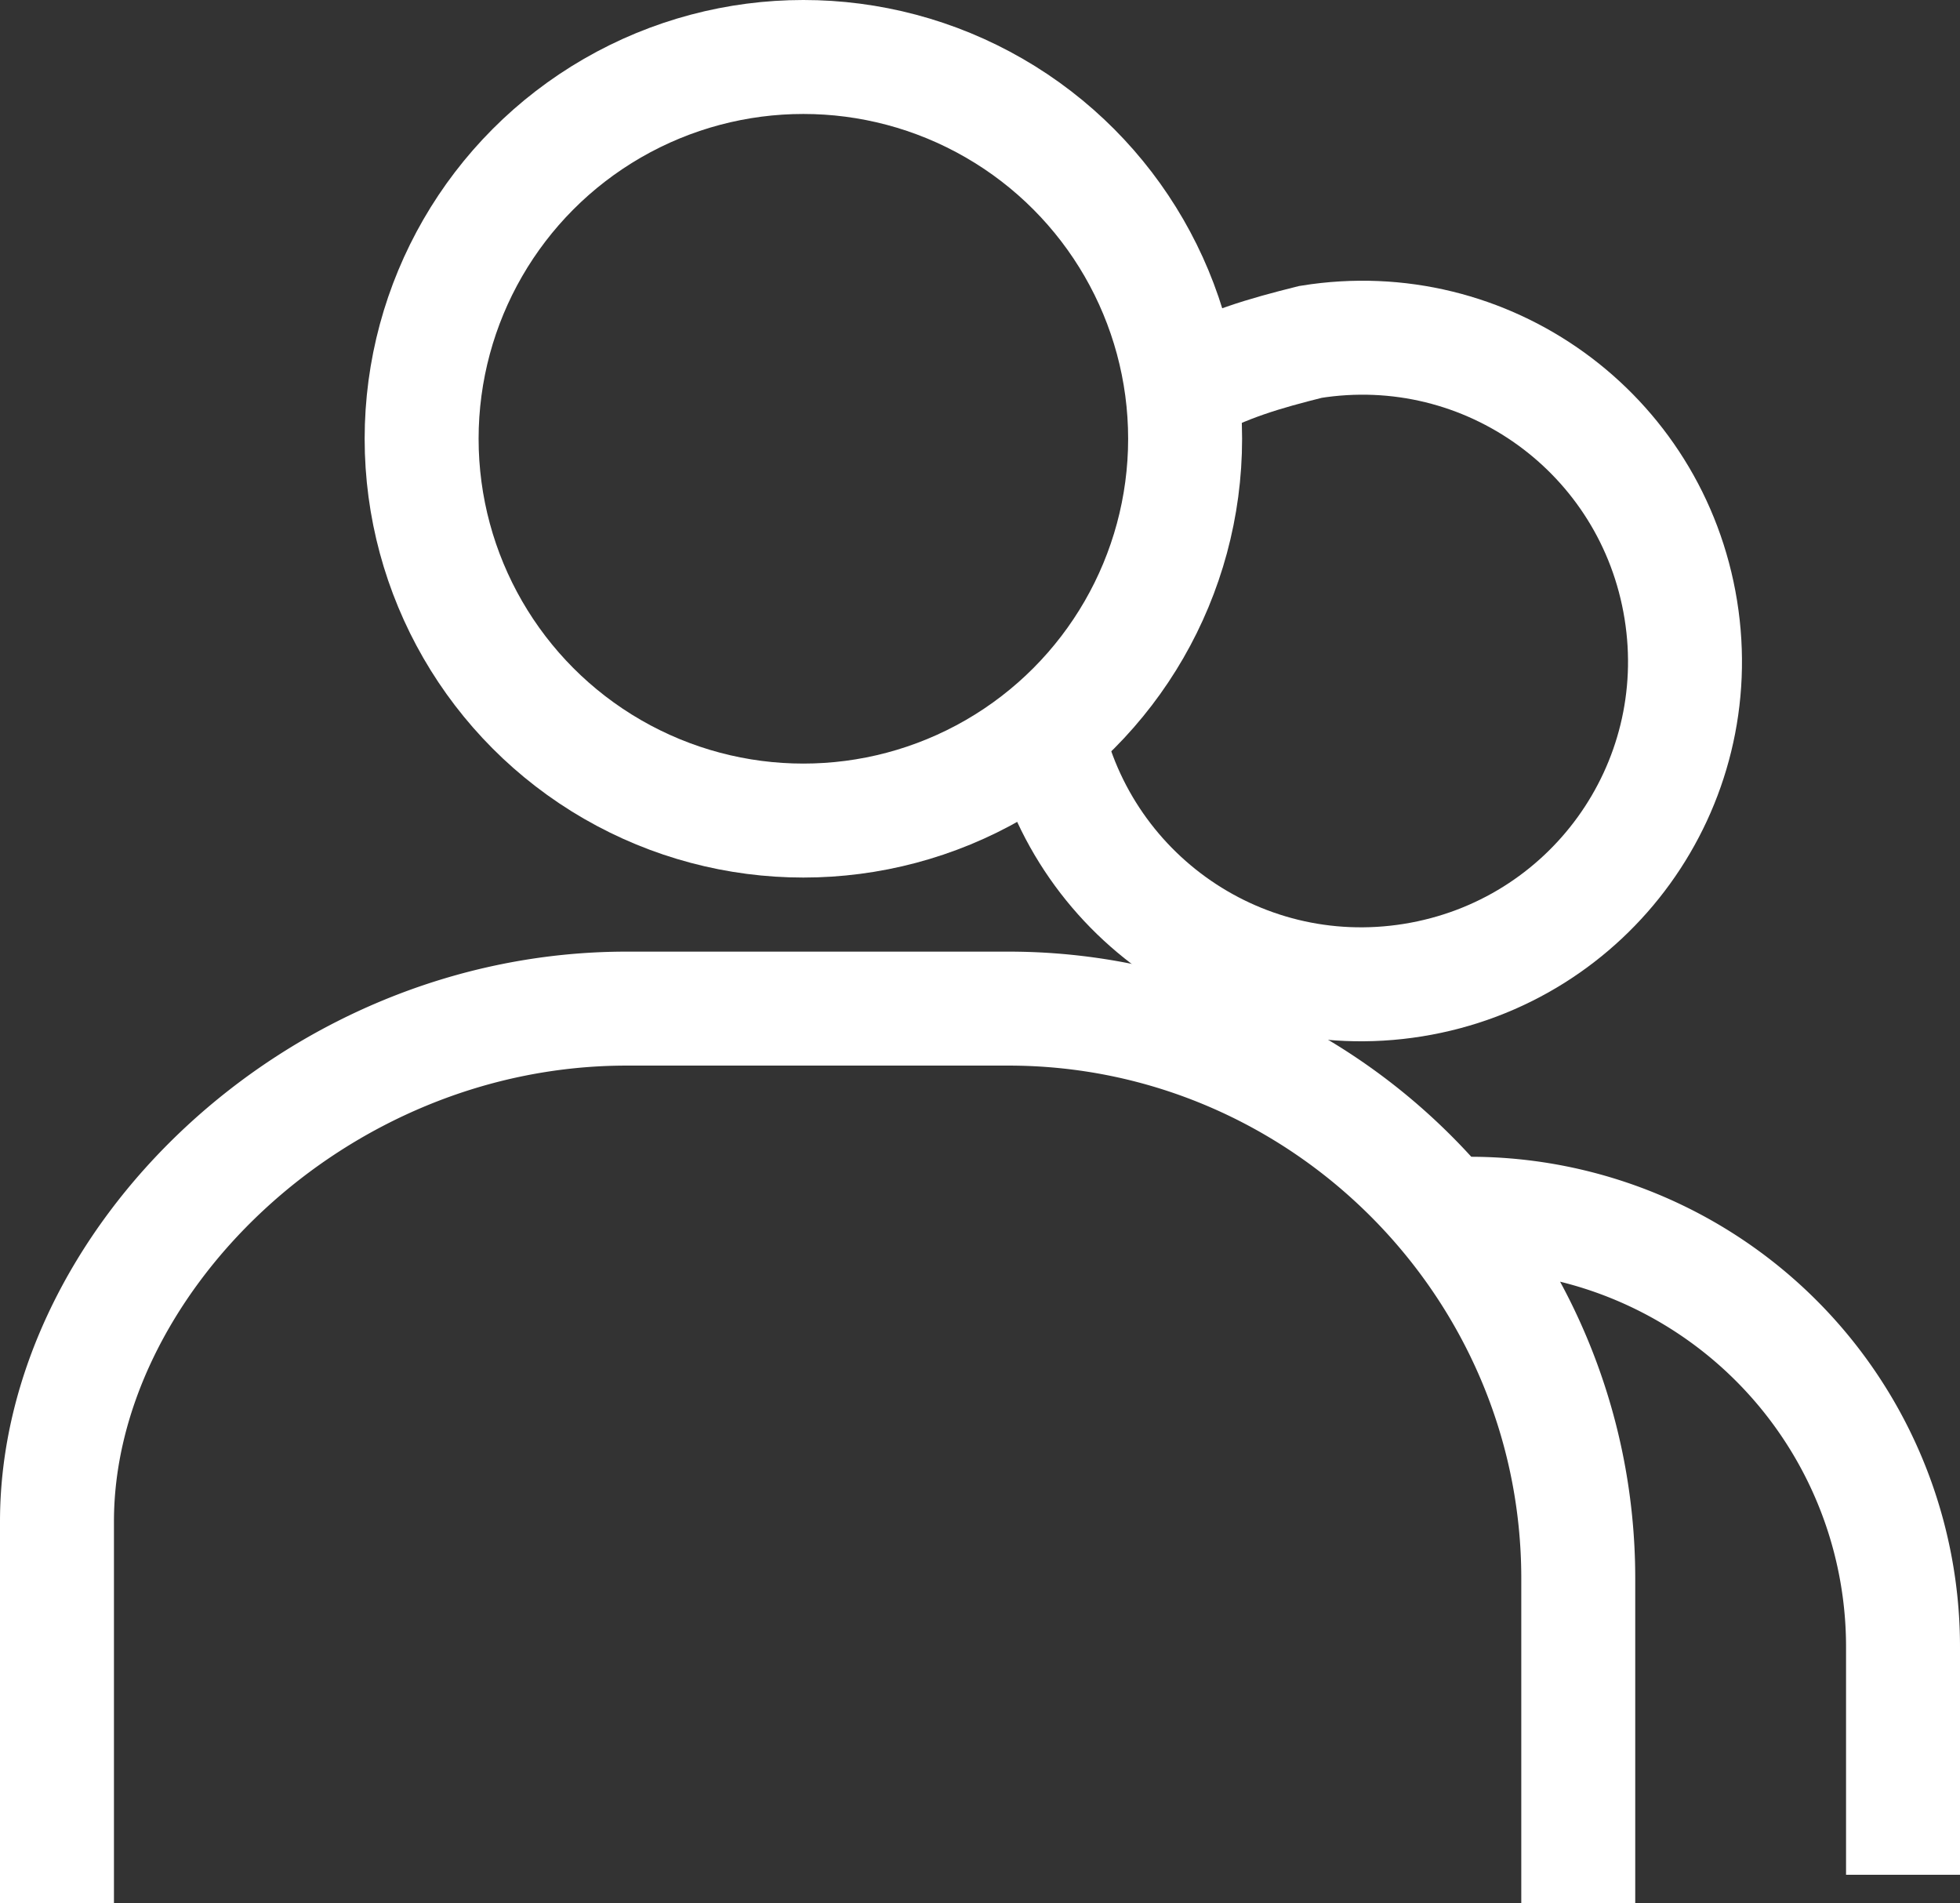
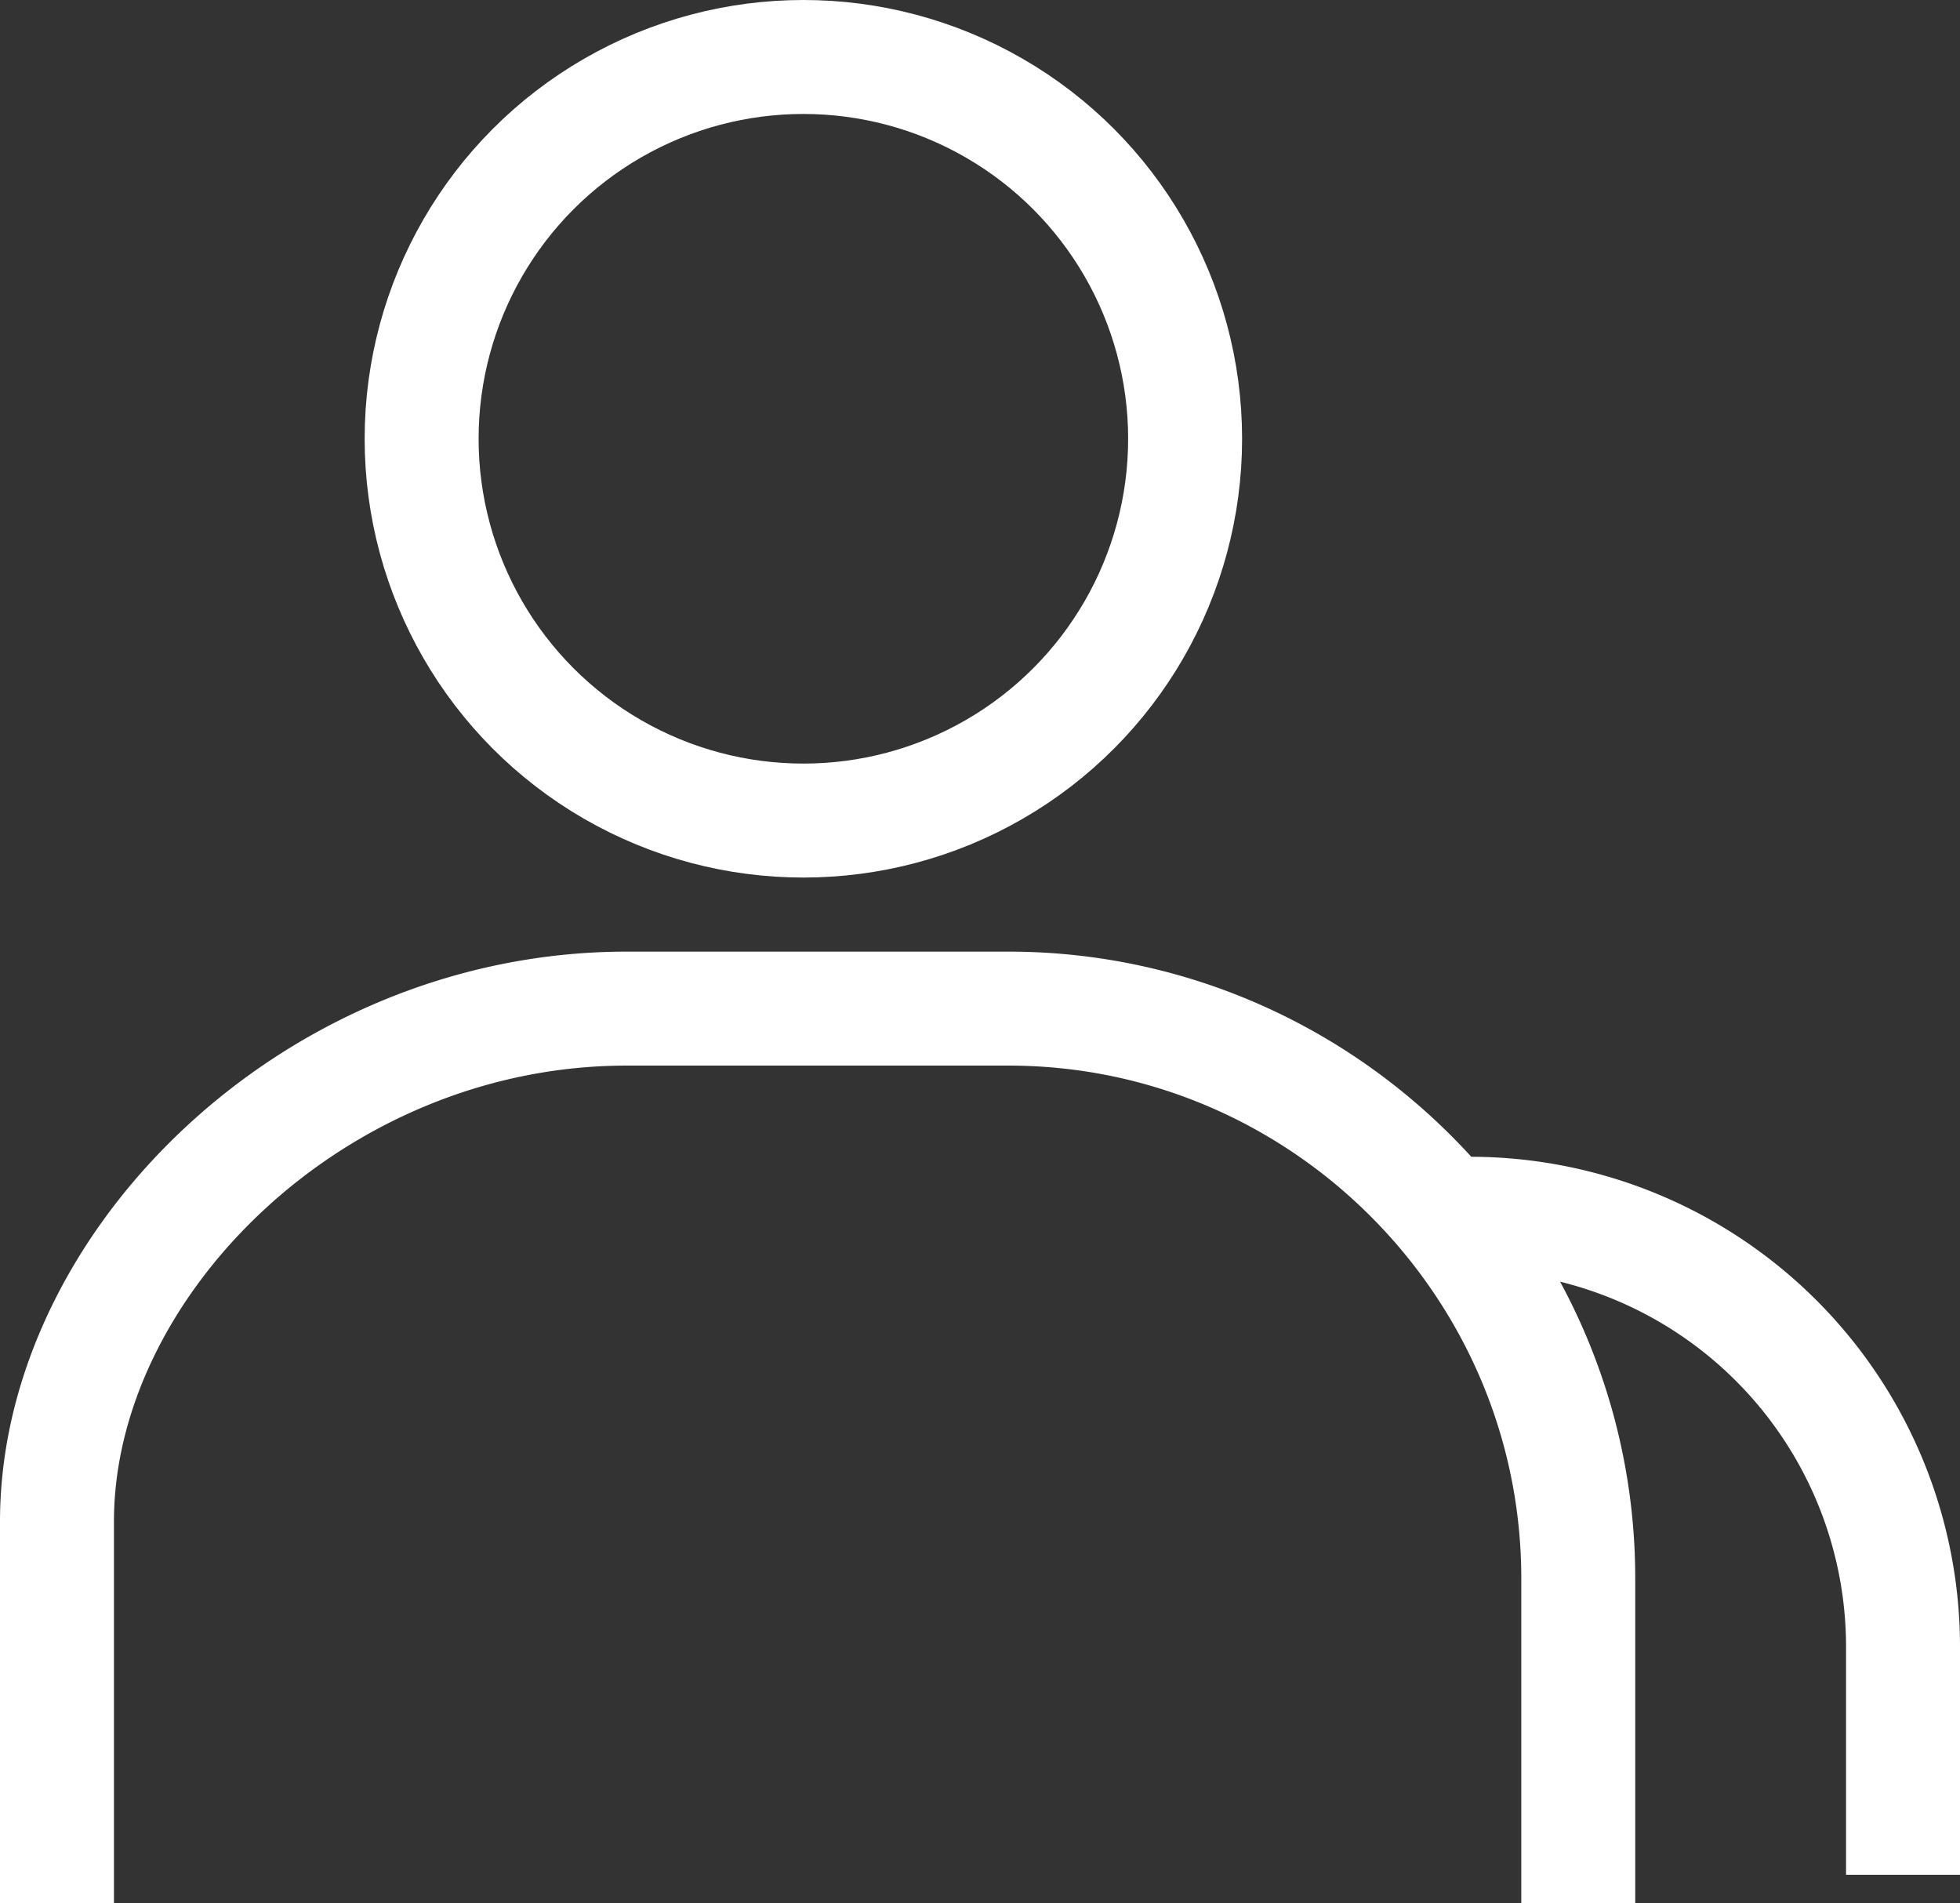
<svg xmlns="http://www.w3.org/2000/svg" viewBox="0 0 34.4 33.4" fill="none" stroke="#fff" stroke-width="2">
  <rect x="0" y="0" width="34.4" height="33.4" fill="#333333" stroke="none" />
-   <path d="M20.8 6.8c.7-.4 1.4-.6 2.2-.8 3.1-.5 6 1.6 6.5 4.7s-1.6 6-4.7 6.5-6-1.6-6.5-4.7" stroke-miterlimit="10" />
  <circle cx="14.1" cy="7.7" r="6.7" />
  <path d="M1 33.4v-6.7c0-4.5 4.5-9 10-9h6.7c5.5 0 10 4.5 10 10v5.7m-1.9-12.1a7.6 7.6 0 0 1 7.6 7.6v4" stroke-miterlimit="10" />
</svg>